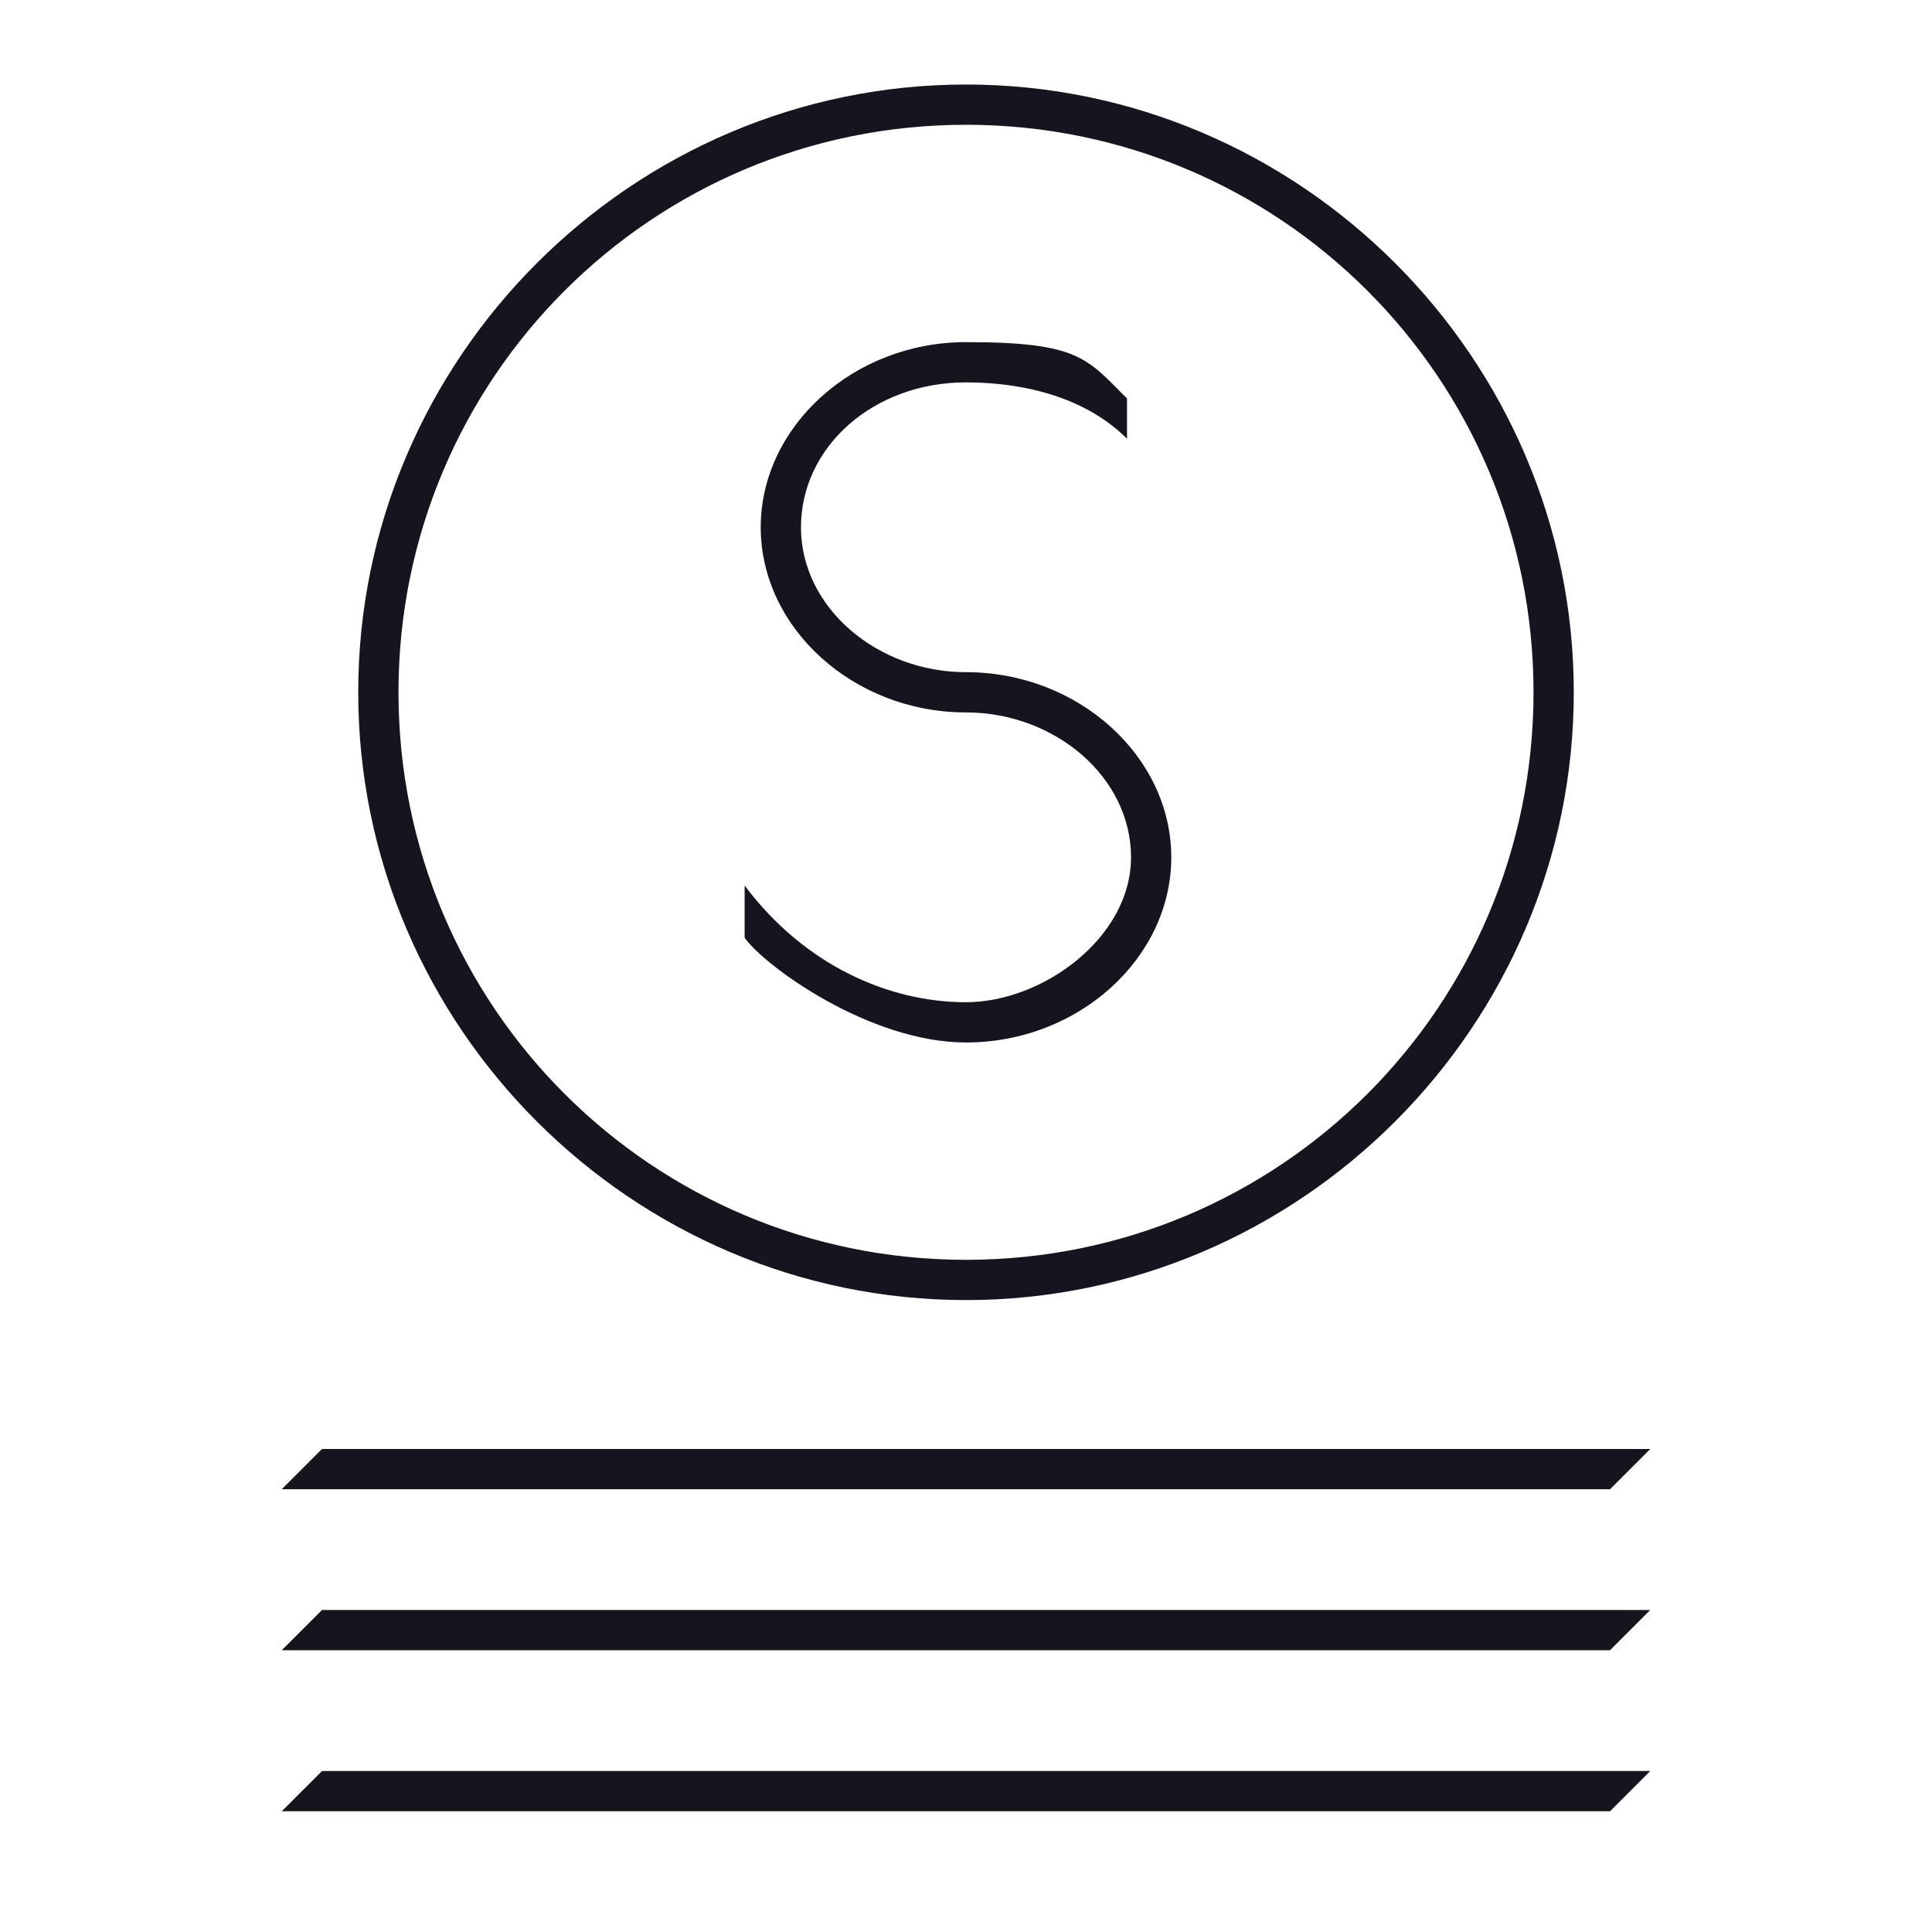
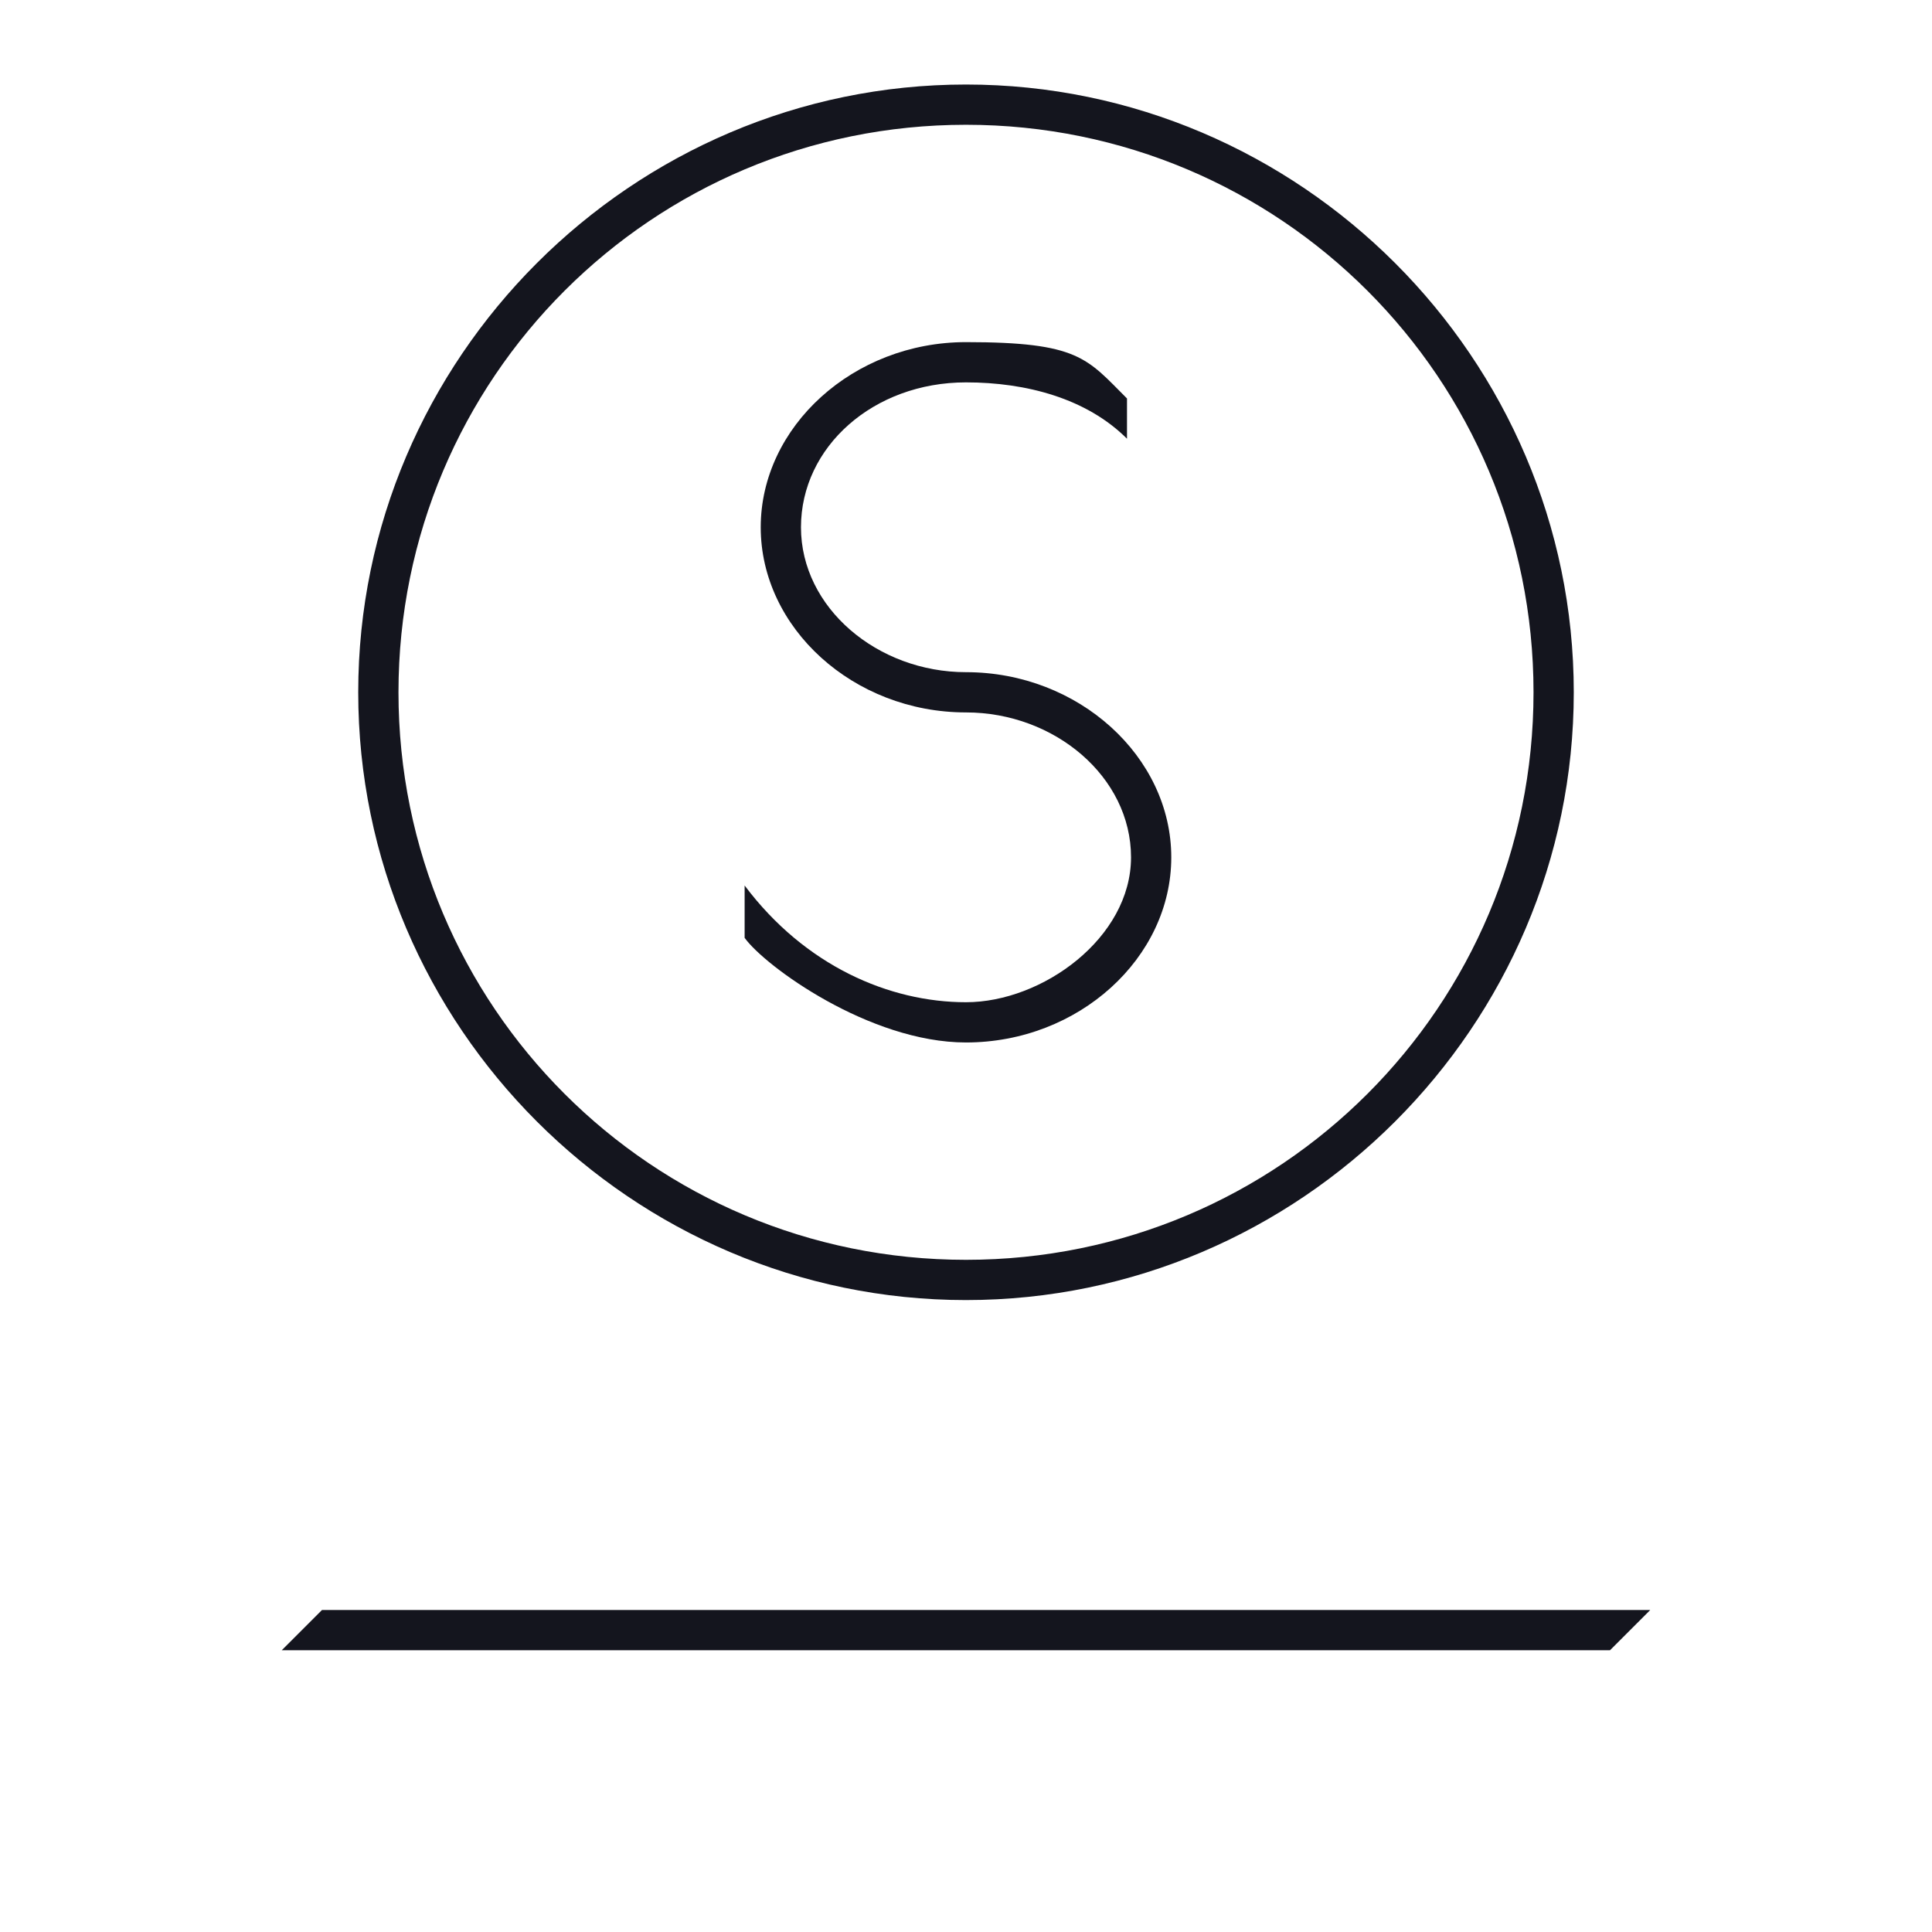
<svg xmlns="http://www.w3.org/2000/svg" version="1.1" viewBox="0 0 48 48">
  <defs>
    <style>
      .cls-1 {
        fill: #14151e;
      }
    </style>
  </defs>
  <g>
    <g id="Layer_1">
      <g id="Icons">
        <path class="cls-1" d="M24,32.3c-8.3,0-15.1-6.8-15.1-15.1S15.7,2.1,24,2.1s15.1,6.8,15.1,15.1-6.8,15.1-15.1,15.1ZM24,3.1c-7.8,0-14.1,6.3-14.1,14.1s6.3,14.1,14.1,14.1,14.1-6.3,14.1-14.1S31.8,3.1,24,3.1Z" />
        <path class="cls-1" d="M24,17.7c-2.8,0-5.1-2.1-5.1-4.6s2.3-4.6,5.1-4.6,3,.4,4,1.4v1c-1-1-2.5-1.4-4-1.4-2.3,0-4.1,1.6-4.1,3.6s1.9,3.6,4.1,3.6v1Z" />
        <path class="cls-1" d="M24,25.9c-2.4,0-5-1.9-5.5-2.6v-1.3c1.5,2,3.6,2.9,5.5,2.9s4.1-1.6,4.1-3.6-1.9-3.6-4.1-3.6v-1c2.8,0,5.1,2.1,5.1,4.6s-2.3,4.6-5.1,4.6Z" />
-         <polygon class="cls-1" points="40 37 7 37 8 36 41 36 40 37" />
-         <polygon class="cls-1" points="40 45 7 45 8 44 41 44 40 45" />
        <polygon class="cls-1" points="40 41 7 41 8 40 41 40 40 41" />
      </g>
    </g>
  </g>
</svg>